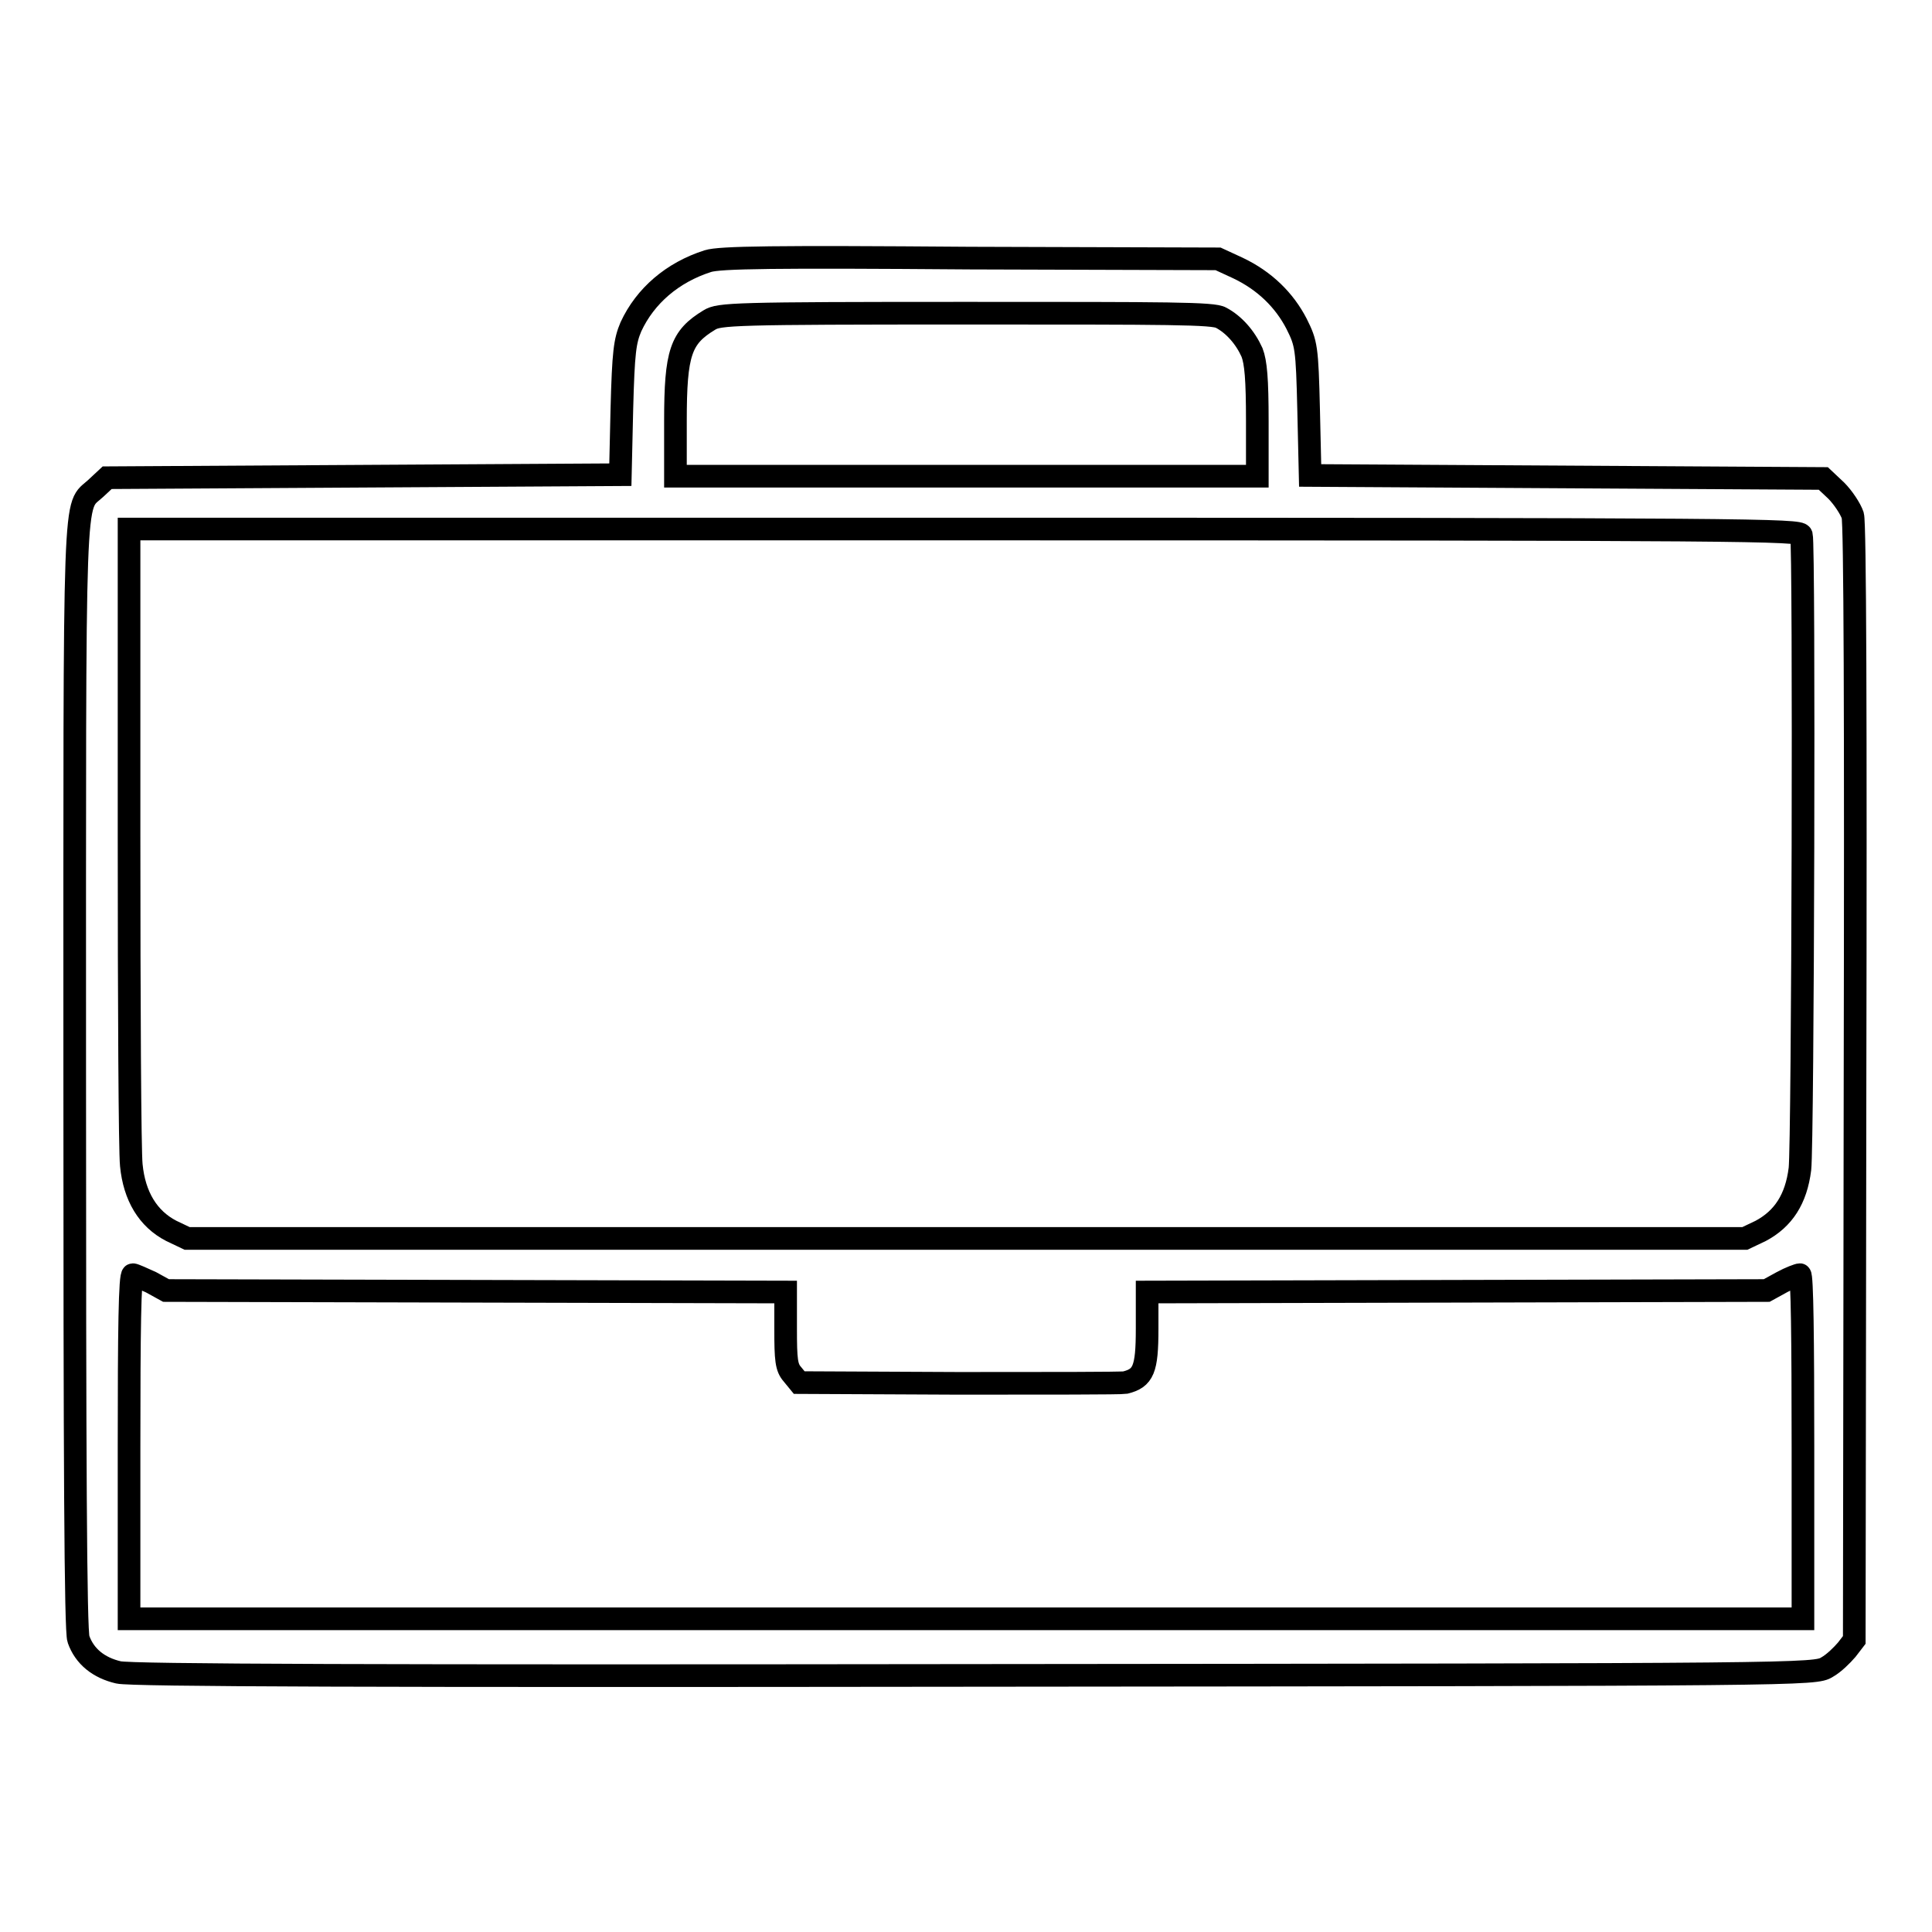
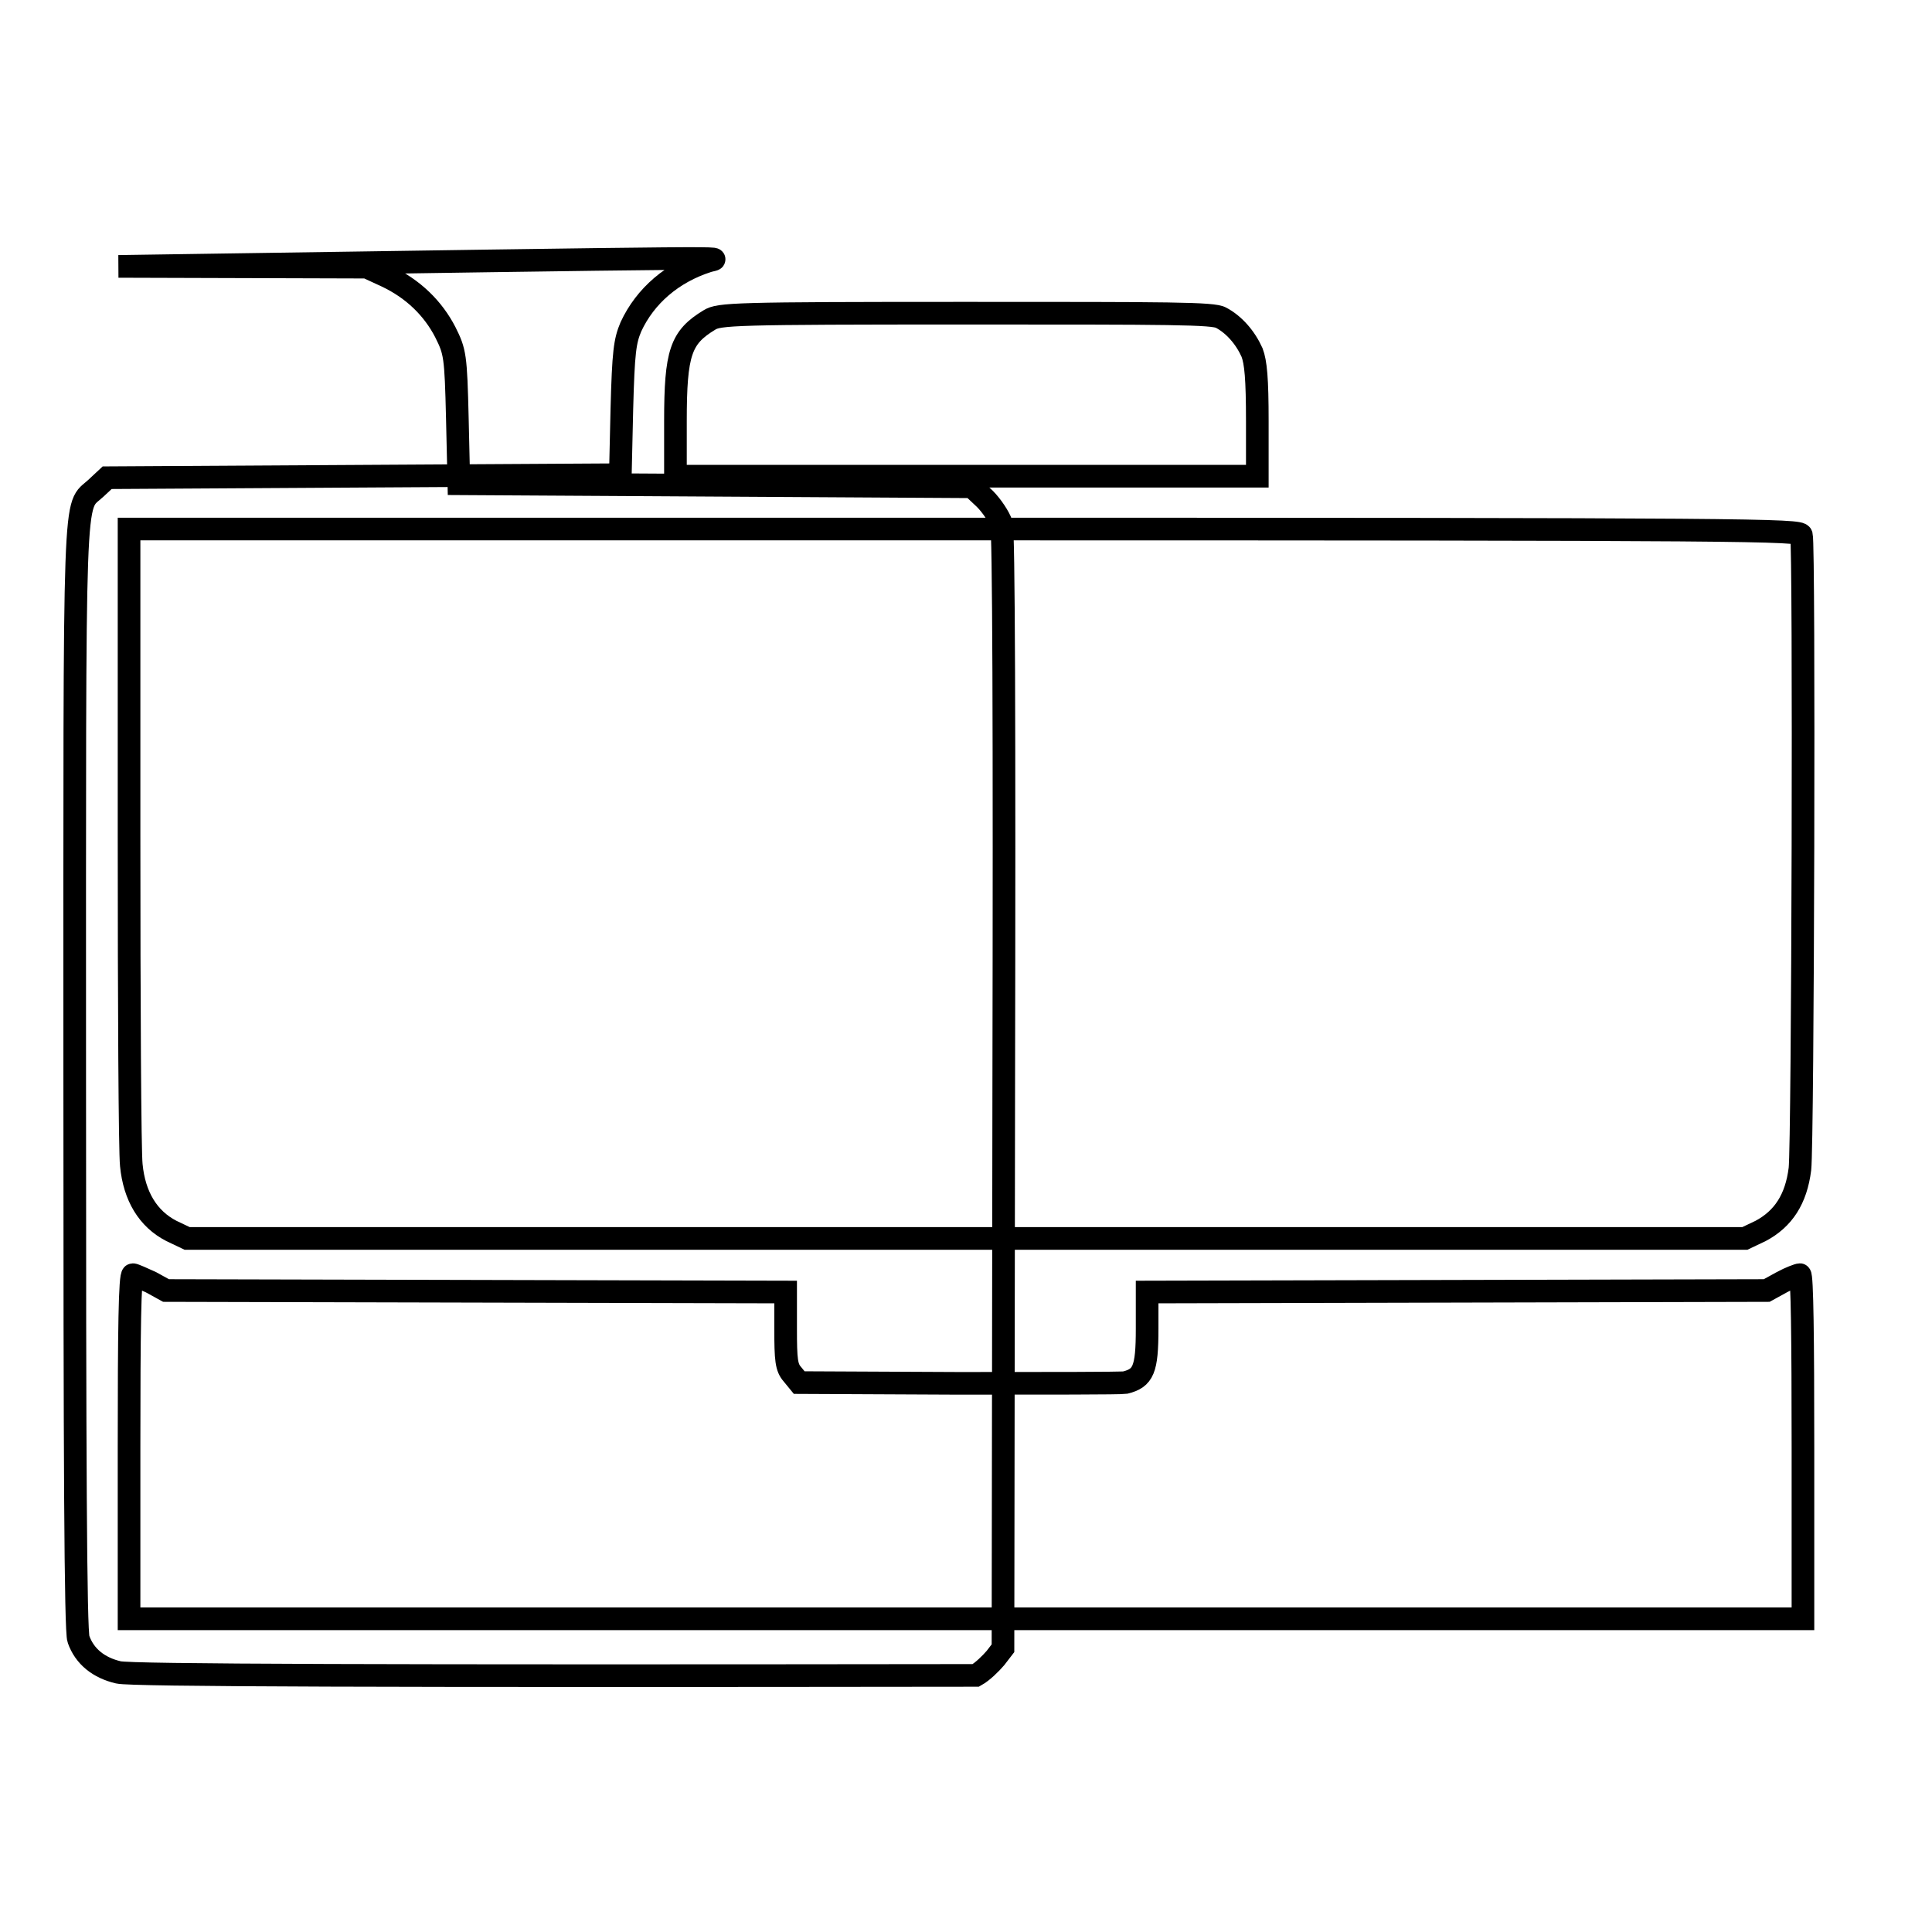
<svg xmlns="http://www.w3.org/2000/svg" version="1.1" x="0px" y="0px" viewBox="0 0 256 256" enable-background="new 0 0 256 256" xml:space="preserve">
  <g>
    <g>
      <g>
-         <path stroke-width="3" fill-opacity="0" stroke="#000000" d="M93.8,34.6c-4.7,1.5-8.3,4.6-10.2,8.7c-0.8,1.9-1,3.3-1.2,10.9l-0.2,8.7l-34,0.2l-34,0.2l-1.5,1.4c-3,2.8-2.8-2.4-2.8,77.8c0,50.7,0.1,73.7,0.5,74.7c0.8,2.3,2.7,3.8,5.3,4.4c1.7,0.4,34.5,0.5,113.6,0.4c110.2-0.1,111.2-0.1,112.8-1.1c0.9-0.5,2-1.6,2.6-2.3l1-1.3l0.1-73.7c0.1-49,0-74.3-0.3-75.3c-0.3-0.9-1.3-2.4-2.2-3.3l-1.7-1.6l-34-0.2l-34-0.2l-0.2-8.7c-0.2-8.3-0.3-8.8-1.6-11.4c-1.6-3.1-4.2-5.7-7.8-7.4l-2.6-1.2l-32.9-0.1C102.5,34,95.4,34.1,93.8,34.6z M161.8,42.1c1.7,0.9,3.2,2.6,4.1,4.6c0.5,1.3,0.7,3.5,0.7,9.1v7.3H128H89.5v-7.3c0-9.1,0.7-11.1,4.5-13.4c1.3-0.8,3.1-0.9,34-0.9C155,41.5,160.8,41.5,161.8,42.1z M238.7,70.9c0.4,1.4,0.2,80.6-0.2,84c-0.5,4-2.2,6.6-5.2,8.2l-2.1,1H128H24.8l-2.1-1c-3.1-1.6-4.9-4.6-5.3-8.7c-0.2-1.8-0.3-21.5-0.3-43.8V70.1h110.7C232.8,70.1,238.5,70.2,238.7,70.9z M20,169.9l2,1.1l41.1,0.1l41,0.1v4.9c0,4.1,0.1,5.1,0.9,6l0.9,1.1l21.1,0.1c11.6,0,21.5,0,22.1-0.1c2.4-0.6,2.9-1.7,2.9-7.1v-4.9l41.1-0.1l41-0.1l2-1.1c1.1-0.6,2.2-1,2.4-1c0.3,0,0.4,8.6,0.4,22.8v22.8H128H17.1v-22.8c0-15.5,0.1-22.8,0.5-22.8C17.8,168.9,18.9,169.4,20,169.9z" />
+         <path stroke-width="3" fill-opacity="0" stroke="#000000" d="M93.8,34.6c-4.7,1.5-8.3,4.6-10.2,8.7c-0.8,1.9-1,3.3-1.2,10.9l-0.2,8.7l-34,0.2l-34,0.2l-1.5,1.4c-3,2.8-2.8-2.4-2.8,77.8c0,50.7,0.1,73.7,0.5,74.7c0.8,2.3,2.7,3.8,5.3,4.4c1.7,0.4,34.5,0.5,113.6,0.4c0.9-0.5,2-1.6,2.6-2.3l1-1.3l0.1-73.7c0.1-49,0-74.3-0.3-75.3c-0.3-0.9-1.3-2.4-2.2-3.3l-1.7-1.6l-34-0.2l-34-0.2l-0.2-8.7c-0.2-8.3-0.3-8.8-1.6-11.4c-1.6-3.1-4.2-5.7-7.8-7.4l-2.6-1.2l-32.9-0.1C102.5,34,95.4,34.1,93.8,34.6z M161.8,42.1c1.7,0.9,3.2,2.6,4.1,4.6c0.5,1.3,0.7,3.5,0.7,9.1v7.3H128H89.5v-7.3c0-9.1,0.7-11.1,4.5-13.4c1.3-0.8,3.1-0.9,34-0.9C155,41.5,160.8,41.5,161.8,42.1z M238.7,70.9c0.4,1.4,0.2,80.6-0.2,84c-0.5,4-2.2,6.6-5.2,8.2l-2.1,1H128H24.8l-2.1-1c-3.1-1.6-4.9-4.6-5.3-8.7c-0.2-1.8-0.3-21.5-0.3-43.8V70.1h110.7C232.8,70.1,238.5,70.2,238.7,70.9z M20,169.9l2,1.1l41.1,0.1l41,0.1v4.9c0,4.1,0.1,5.1,0.9,6l0.9,1.1l21.1,0.1c11.6,0,21.5,0,22.1-0.1c2.4-0.6,2.9-1.7,2.9-7.1v-4.9l41.1-0.1l41-0.1l2-1.1c1.1-0.6,2.2-1,2.4-1c0.3,0,0.4,8.6,0.4,22.8v22.8H128H17.1v-22.8c0-15.5,0.1-22.8,0.5-22.8C17.8,168.9,18.9,169.4,20,169.9z" />
      </g>
    </g>
  </g>
</svg>